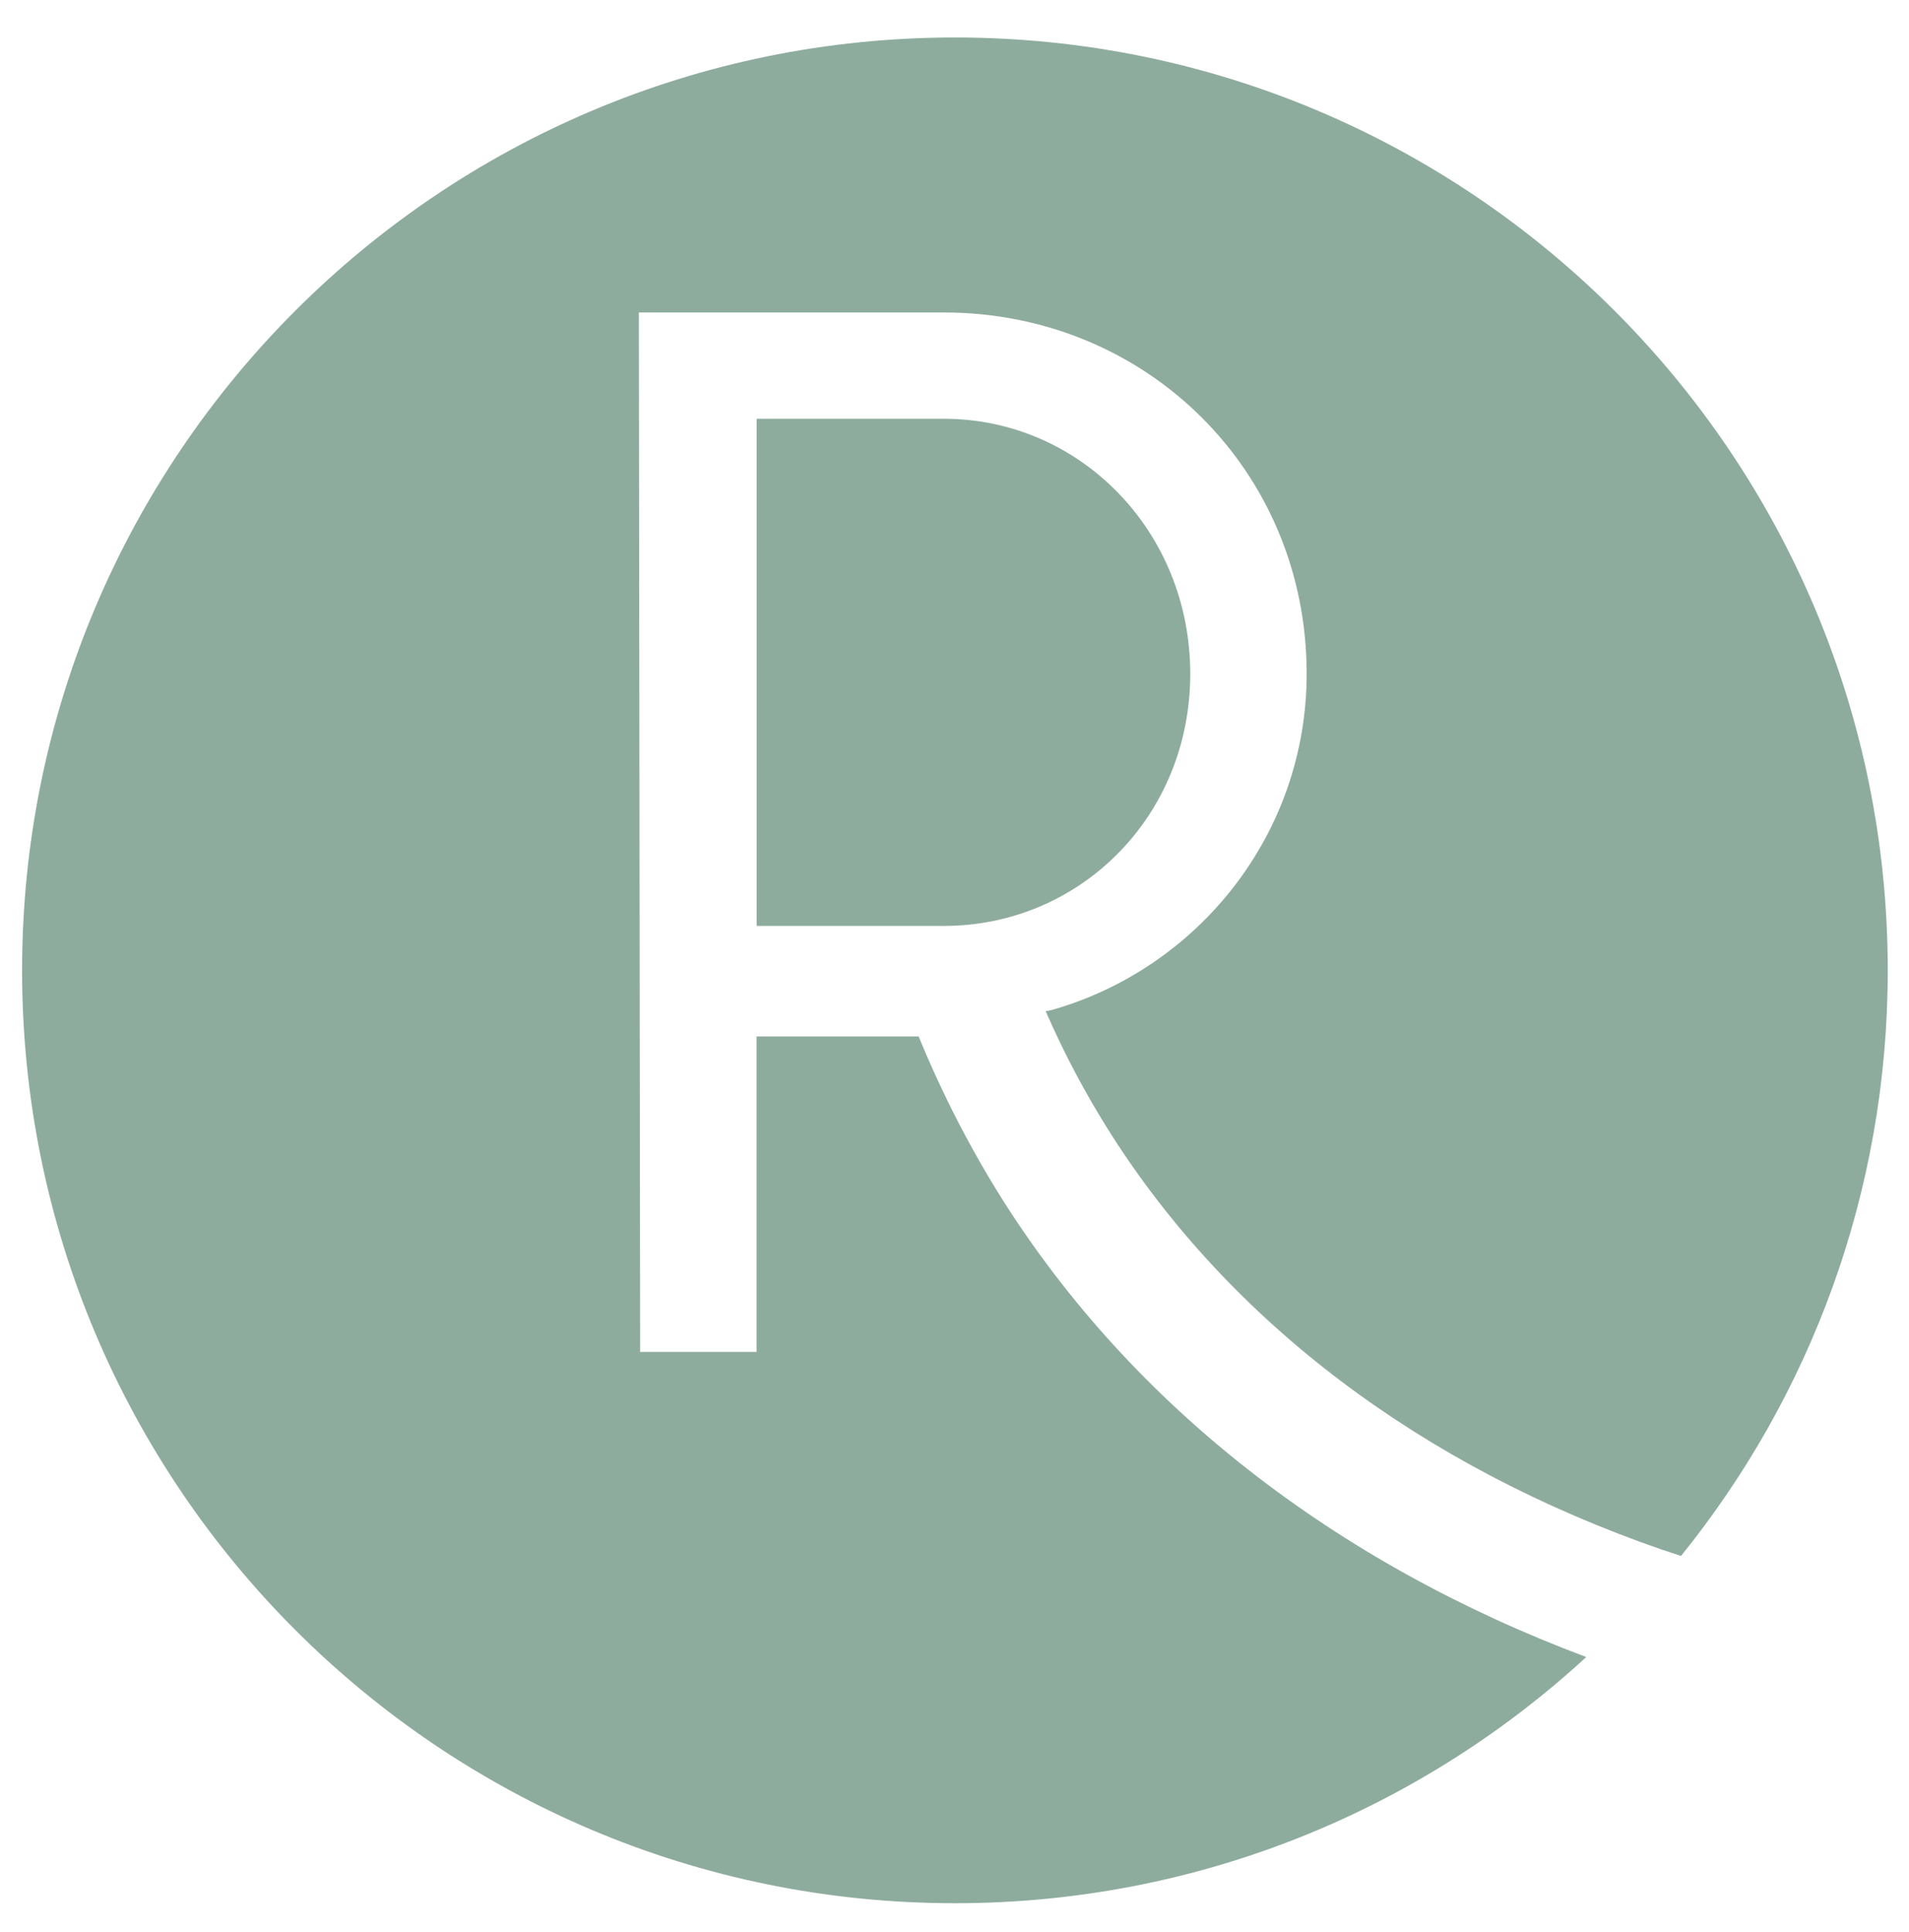
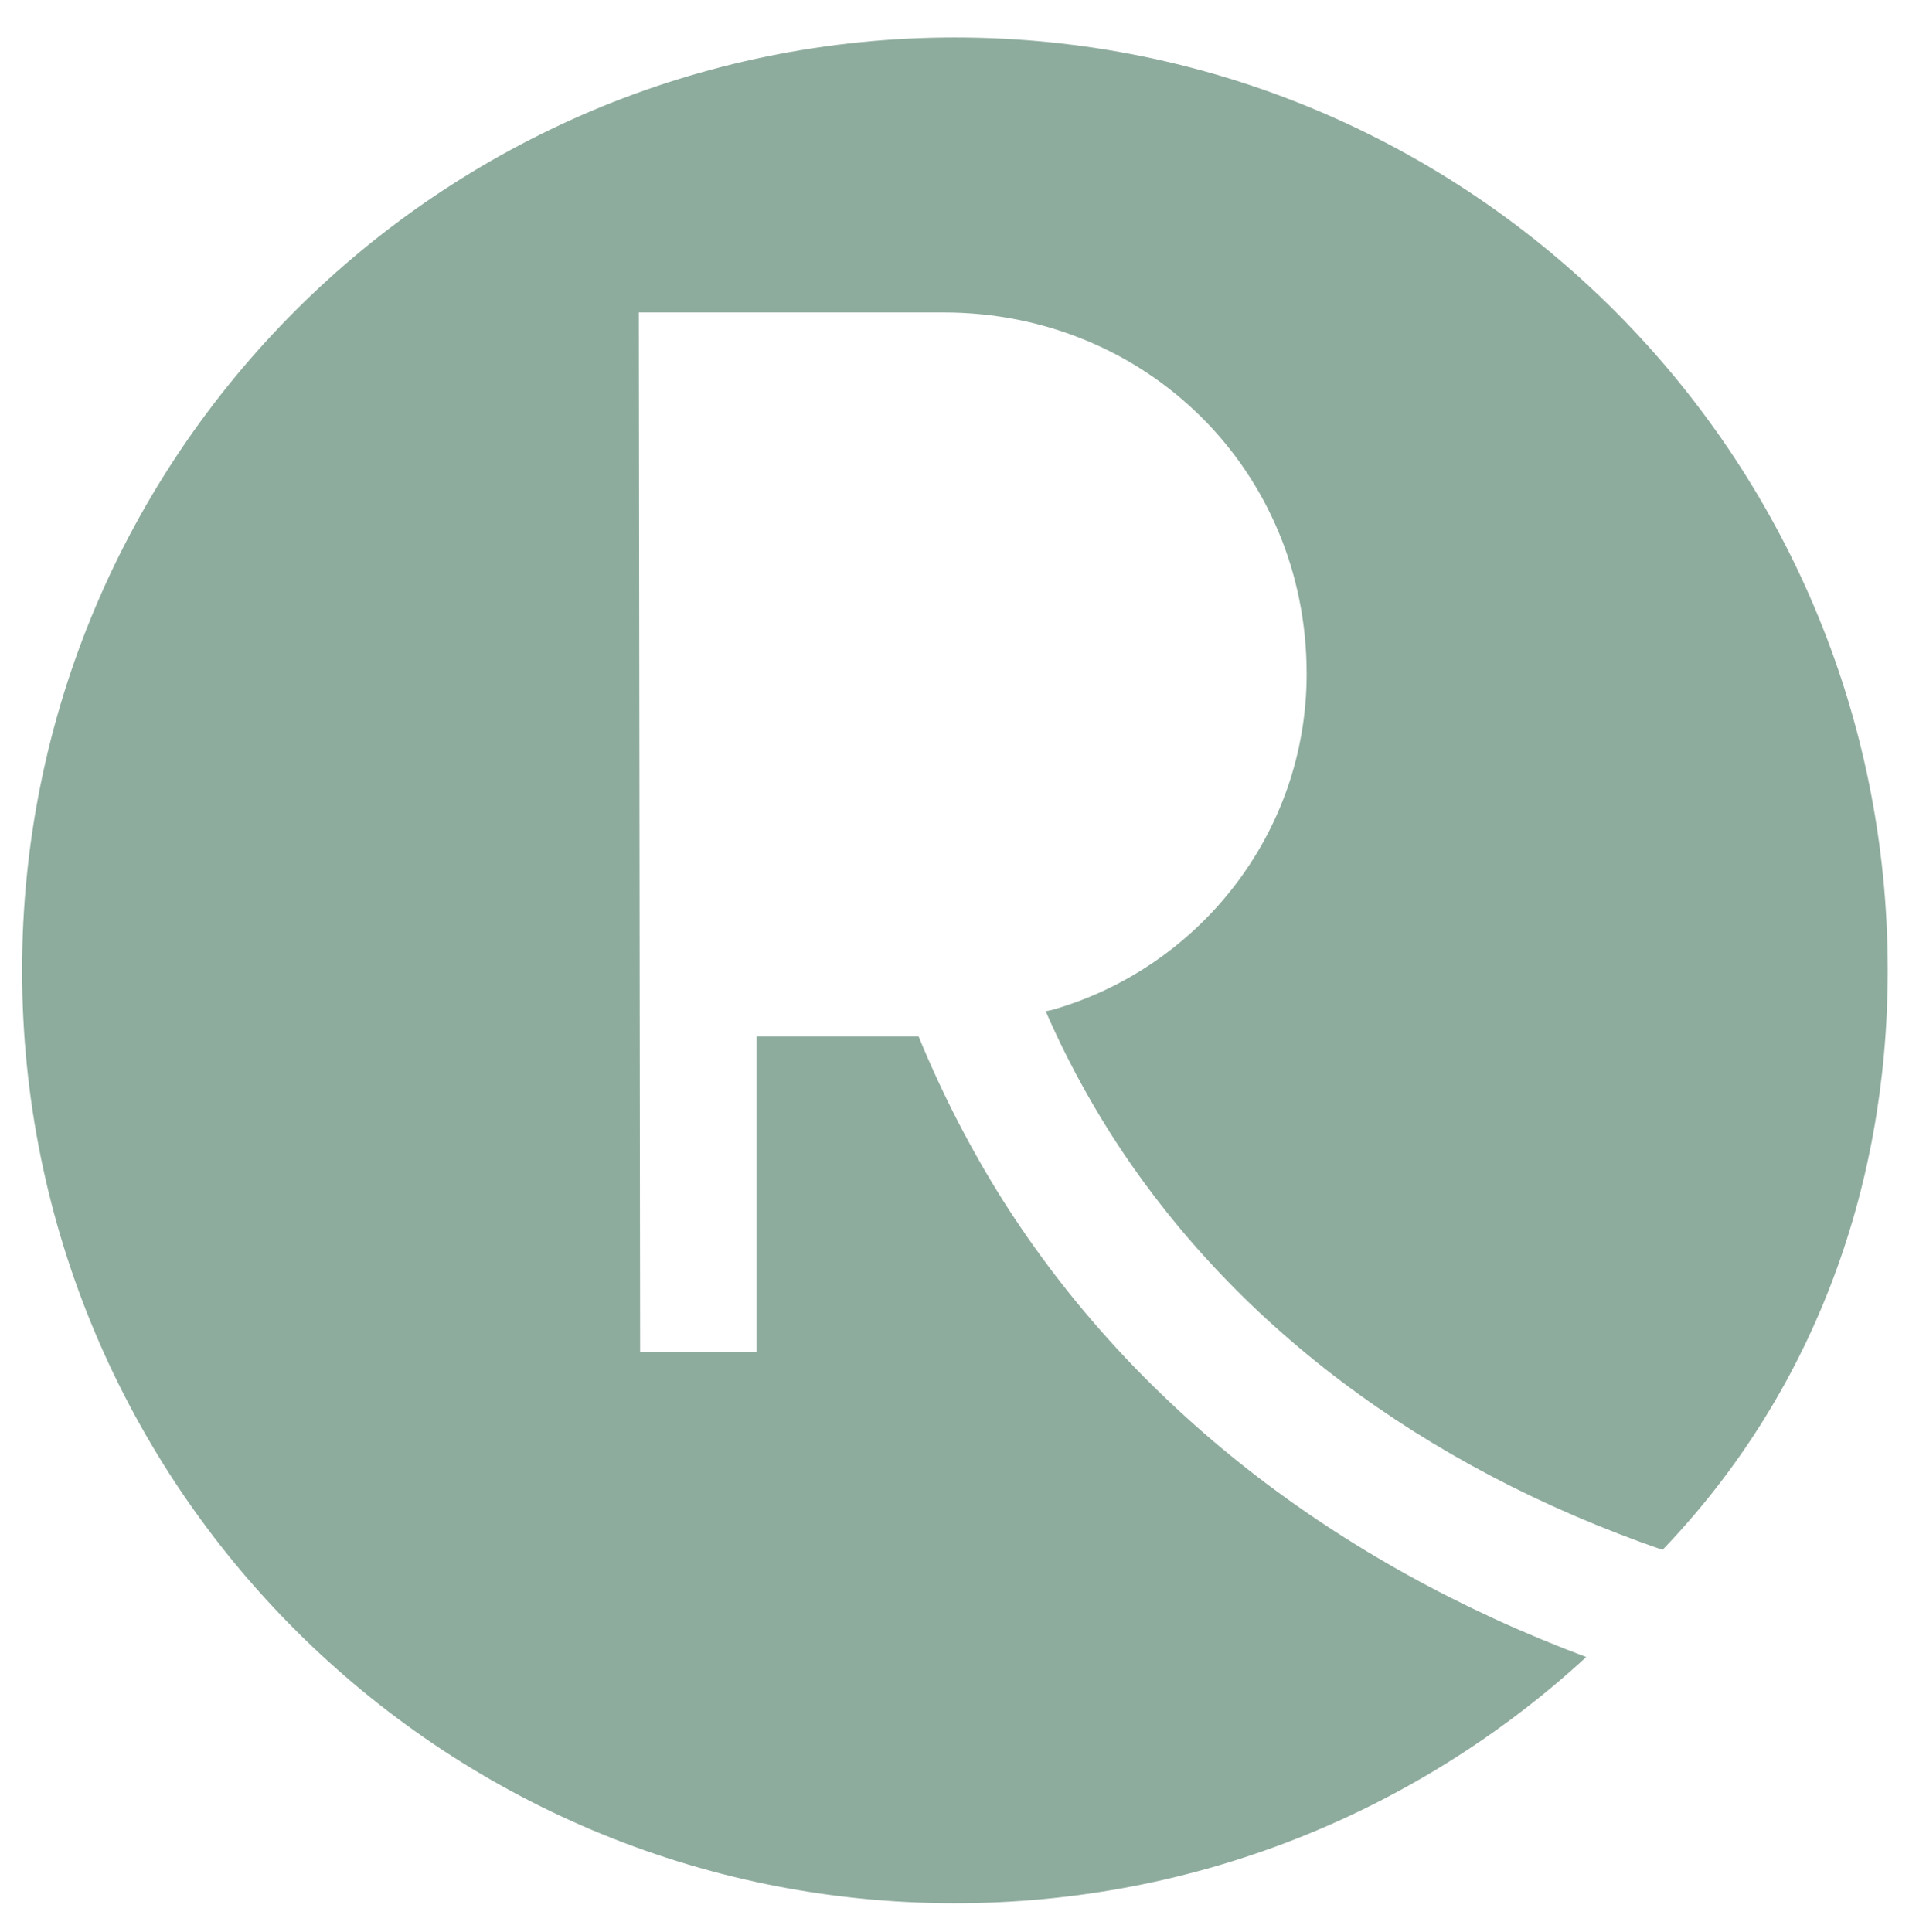
<svg xmlns="http://www.w3.org/2000/svg" version="1.1" id="Calque_1" x="0px" y="0px" width="418.5px" height="423.5px" viewBox="0 0 418.5 423.5" enable-background="new 0 0 418.5 423.5" xml:space="preserve">
  <g>
-     <path fill="#8EAC9E" d="M260.933,147.698c0-31.335-24.275-55.899-54.014-55.899h-41.041v111.178h41.041   C236.681,202.977,260.933,179.033,260.933,147.698z" />
-     <path fill="#8EAC9E" d="M413.842,212.716c0-112.942-91.559-204.5-204.5-204.5s-204.5,91.558-204.5,204.5   c0,112.941,91.559,204.5,204.5,204.5c53.387,0,101.987-20.466,138.406-53.969c-55.256-20.716-99.33-55.157-127.809-100.006   c-7.202-11.4-13.402-23.514-18.553-36.034h-35.533v69.157h-25.516L140.05,68.5h66.869c44.309,0,79.531,34.603,79.531,79.198   c0,35.247-23.918,64.651-55.898,73.712l-1.312,0.263c4.03,9.276,8.8,18.219,14.164,26.708   c26.377,41.519,68.229,73.116,121.101,91.384l-0.025-0.025c1.349,0.466,2.695,0.909,4.04,1.347   C396.86,305.99,413.842,261.339,413.842,212.716z" />
+     <path fill="#8EAC9E" d="M413.842,212.716c0-112.942-91.559-204.5-204.5-204.5s-204.5,91.558-204.5,204.5   c0,112.941,91.559,204.5,204.5,204.5c53.387,0,101.987-20.466,138.406-53.969c-55.256-20.716-99.33-55.157-127.809-100.006   c-7.202-11.4-13.402-23.514-18.553-36.034h-35.533v69.157h-25.516L140.05,68.5h66.869c44.309,0,79.531,34.603,79.531,79.198   c0,35.247-23.918,64.651-55.898,73.712l-1.312,0.263c4.03,9.276,8.8,18.219,14.164,26.708   c26.377,41.519,68.229,73.116,121.101,91.384l-0.025-0.025C396.86,305.99,413.842,261.339,413.842,212.716z" />
  </g>
</svg>